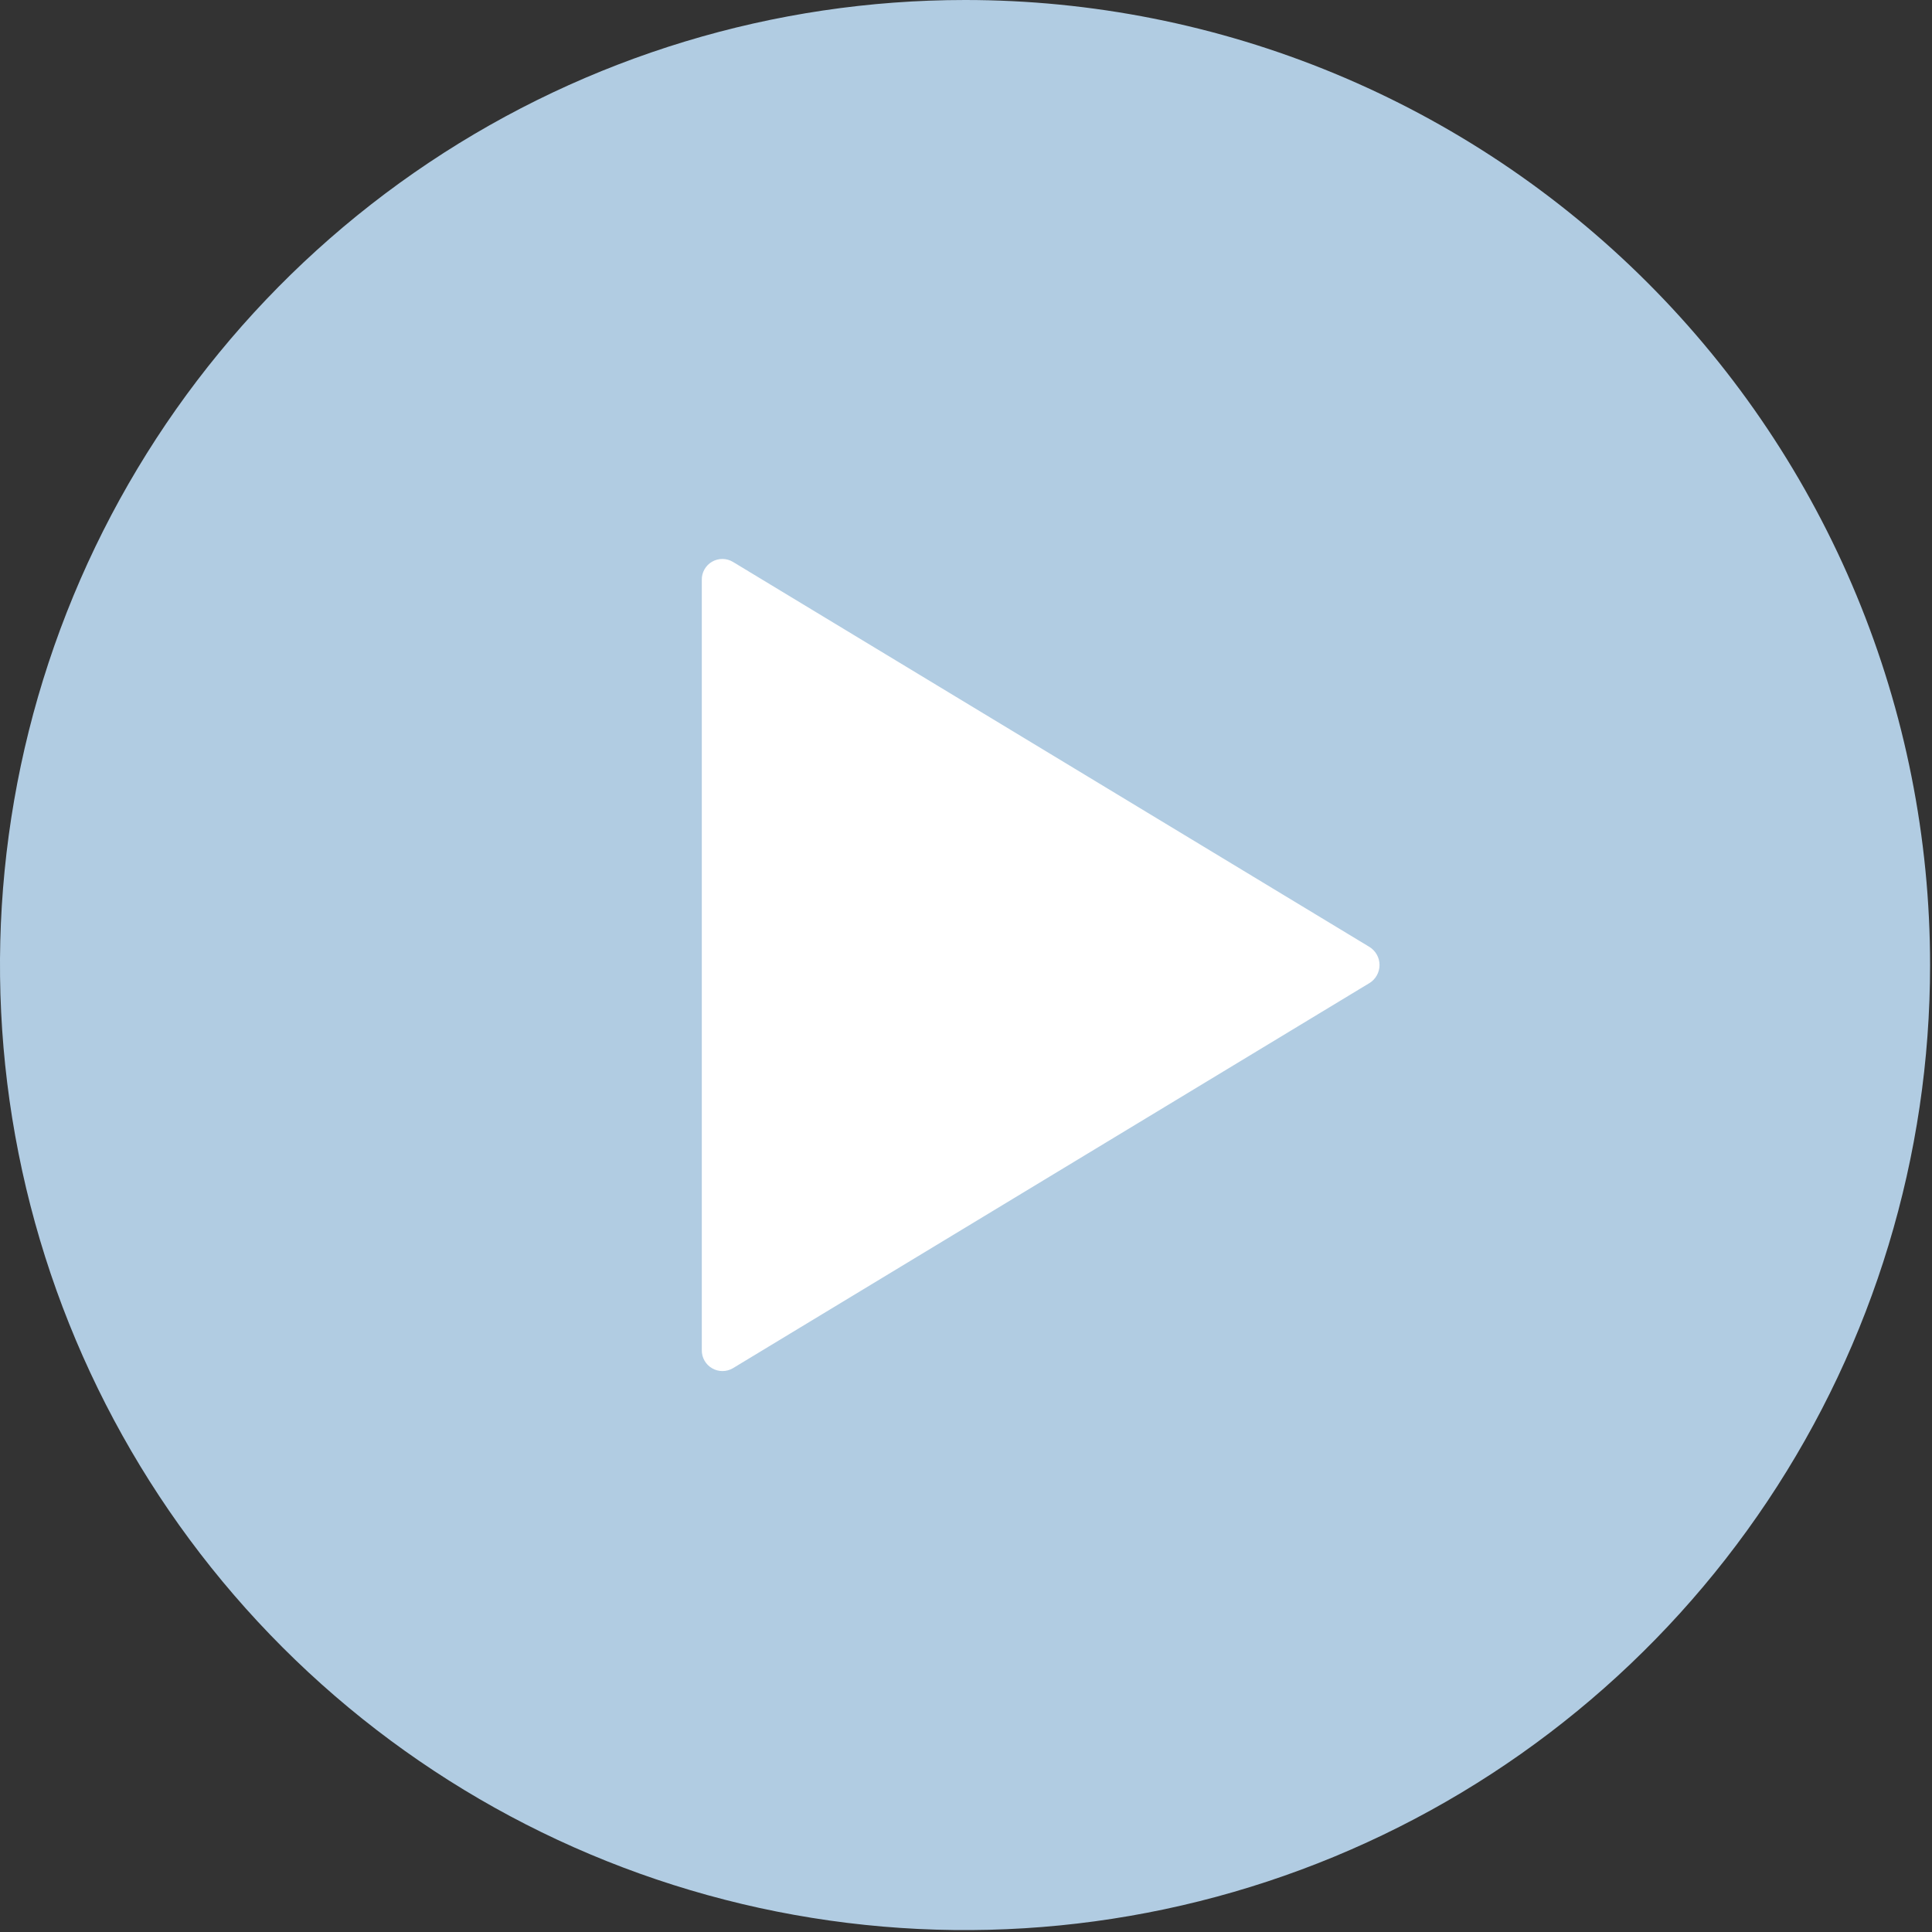
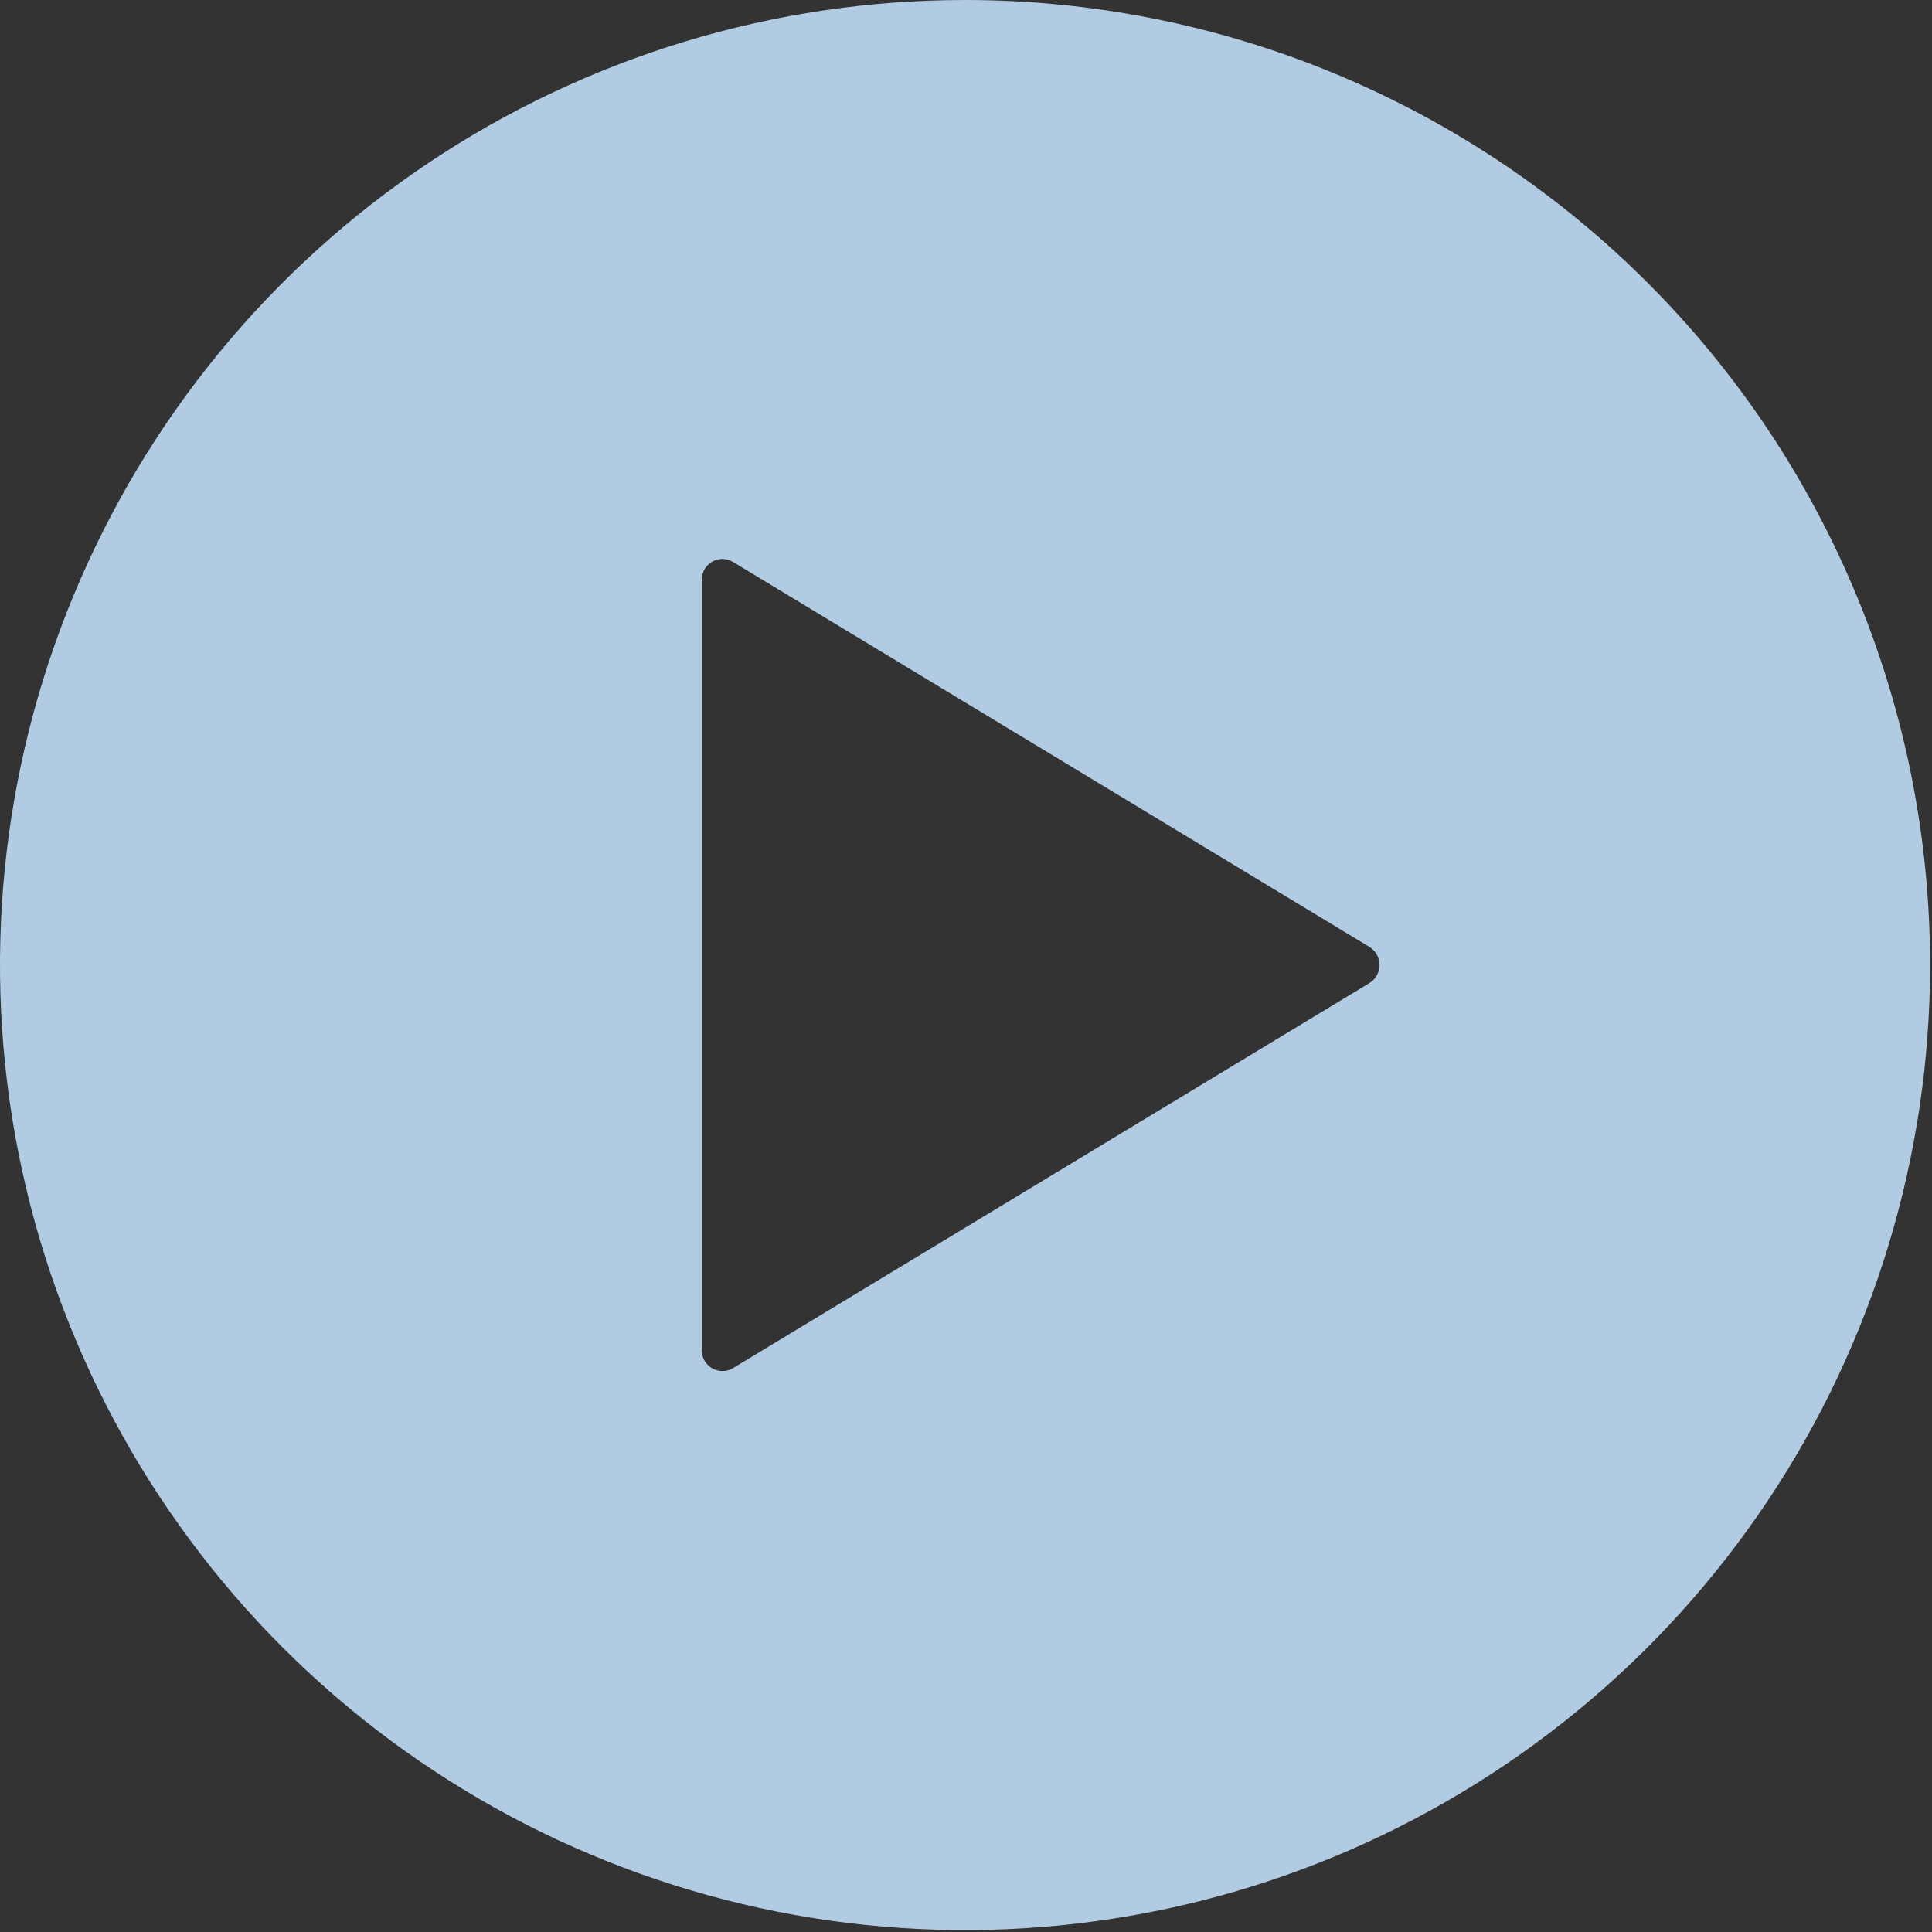
<svg xmlns="http://www.w3.org/2000/svg" width="144" height="144" viewBox="0 0 144 144" fill="none">
  <rect x="0" y="0" width="144" height="144" fill="#333333" stroke="none" />
  <g clip-path="url(#clip0_1_346)">
-     <path d="M72.929 122.929C101.096 122.929 123.929 100.095 123.929 71.929C123.929 43.762 101.096 20.929 72.929 20.929C44.763 20.929 21.929 43.762 21.929 71.929C21.929 100.095 44.763 122.929 72.929 122.929Z" fill="white" />
-     <path d="M72.929 122.429C100.819 122.429 123.429 99.819 123.429 71.929C123.429 44.039 100.819 21.429 72.929 21.429C45.039 21.429 22.429 44.039 22.429 71.929C22.429 99.819 45.039 122.429 72.929 122.429Z" stroke="#707070" />
    <path d="M71.925 1.36285e-06C57.699 0.001 43.792 4.22 31.964 12.124C20.136 20.028 10.917 31.262 5.473 44.406C0.03 57.55 -1.394 72.012 1.382 85.965C4.158 99.918 11.009 112.734 21.069 122.793C31.129 132.852 43.946 139.702 57.899 142.477C71.852 145.251 86.314 143.826 99.458 138.381C112.601 132.936 123.834 123.717 131.737 111.887C139.64 100.058 143.858 86.151 143.857 71.925C143.858 62.479 141.998 53.125 138.383 44.398C134.769 35.671 129.47 27.741 122.79 21.062C116.111 14.383 108.18 9.085 99.453 5.471C90.725 1.857 81.371 -0.002 71.925 1.36285e-06ZM102.063 73.277L54.625 101.98C54.39 102.118 54.122 102.191 53.849 102.191C53.576 102.192 53.308 102.119 53.073 101.982C52.837 101.845 52.642 101.648 52.507 101.41C52.373 101.173 52.304 100.904 52.308 100.631V43.225C52.302 42.952 52.37 42.682 52.504 42.443C52.638 42.205 52.833 42.006 53.07 41.869C53.306 41.731 53.575 41.66 53.849 41.661C54.122 41.663 54.39 41.738 54.625 41.878L102.07 70.578C102.3 70.72 102.49 70.919 102.622 71.155C102.754 71.392 102.823 71.658 102.822 71.928C102.822 72.199 102.752 72.465 102.62 72.701C102.488 72.937 102.298 73.135 102.067 73.277H102.063Z" fill="#B1CCE2" />
  </g>
  <defs>
    <clipPath id="clip0_1_346">
      <rect width="143.857" height="143.857" fill="white" />
    </clipPath>
  </defs>
</svg>